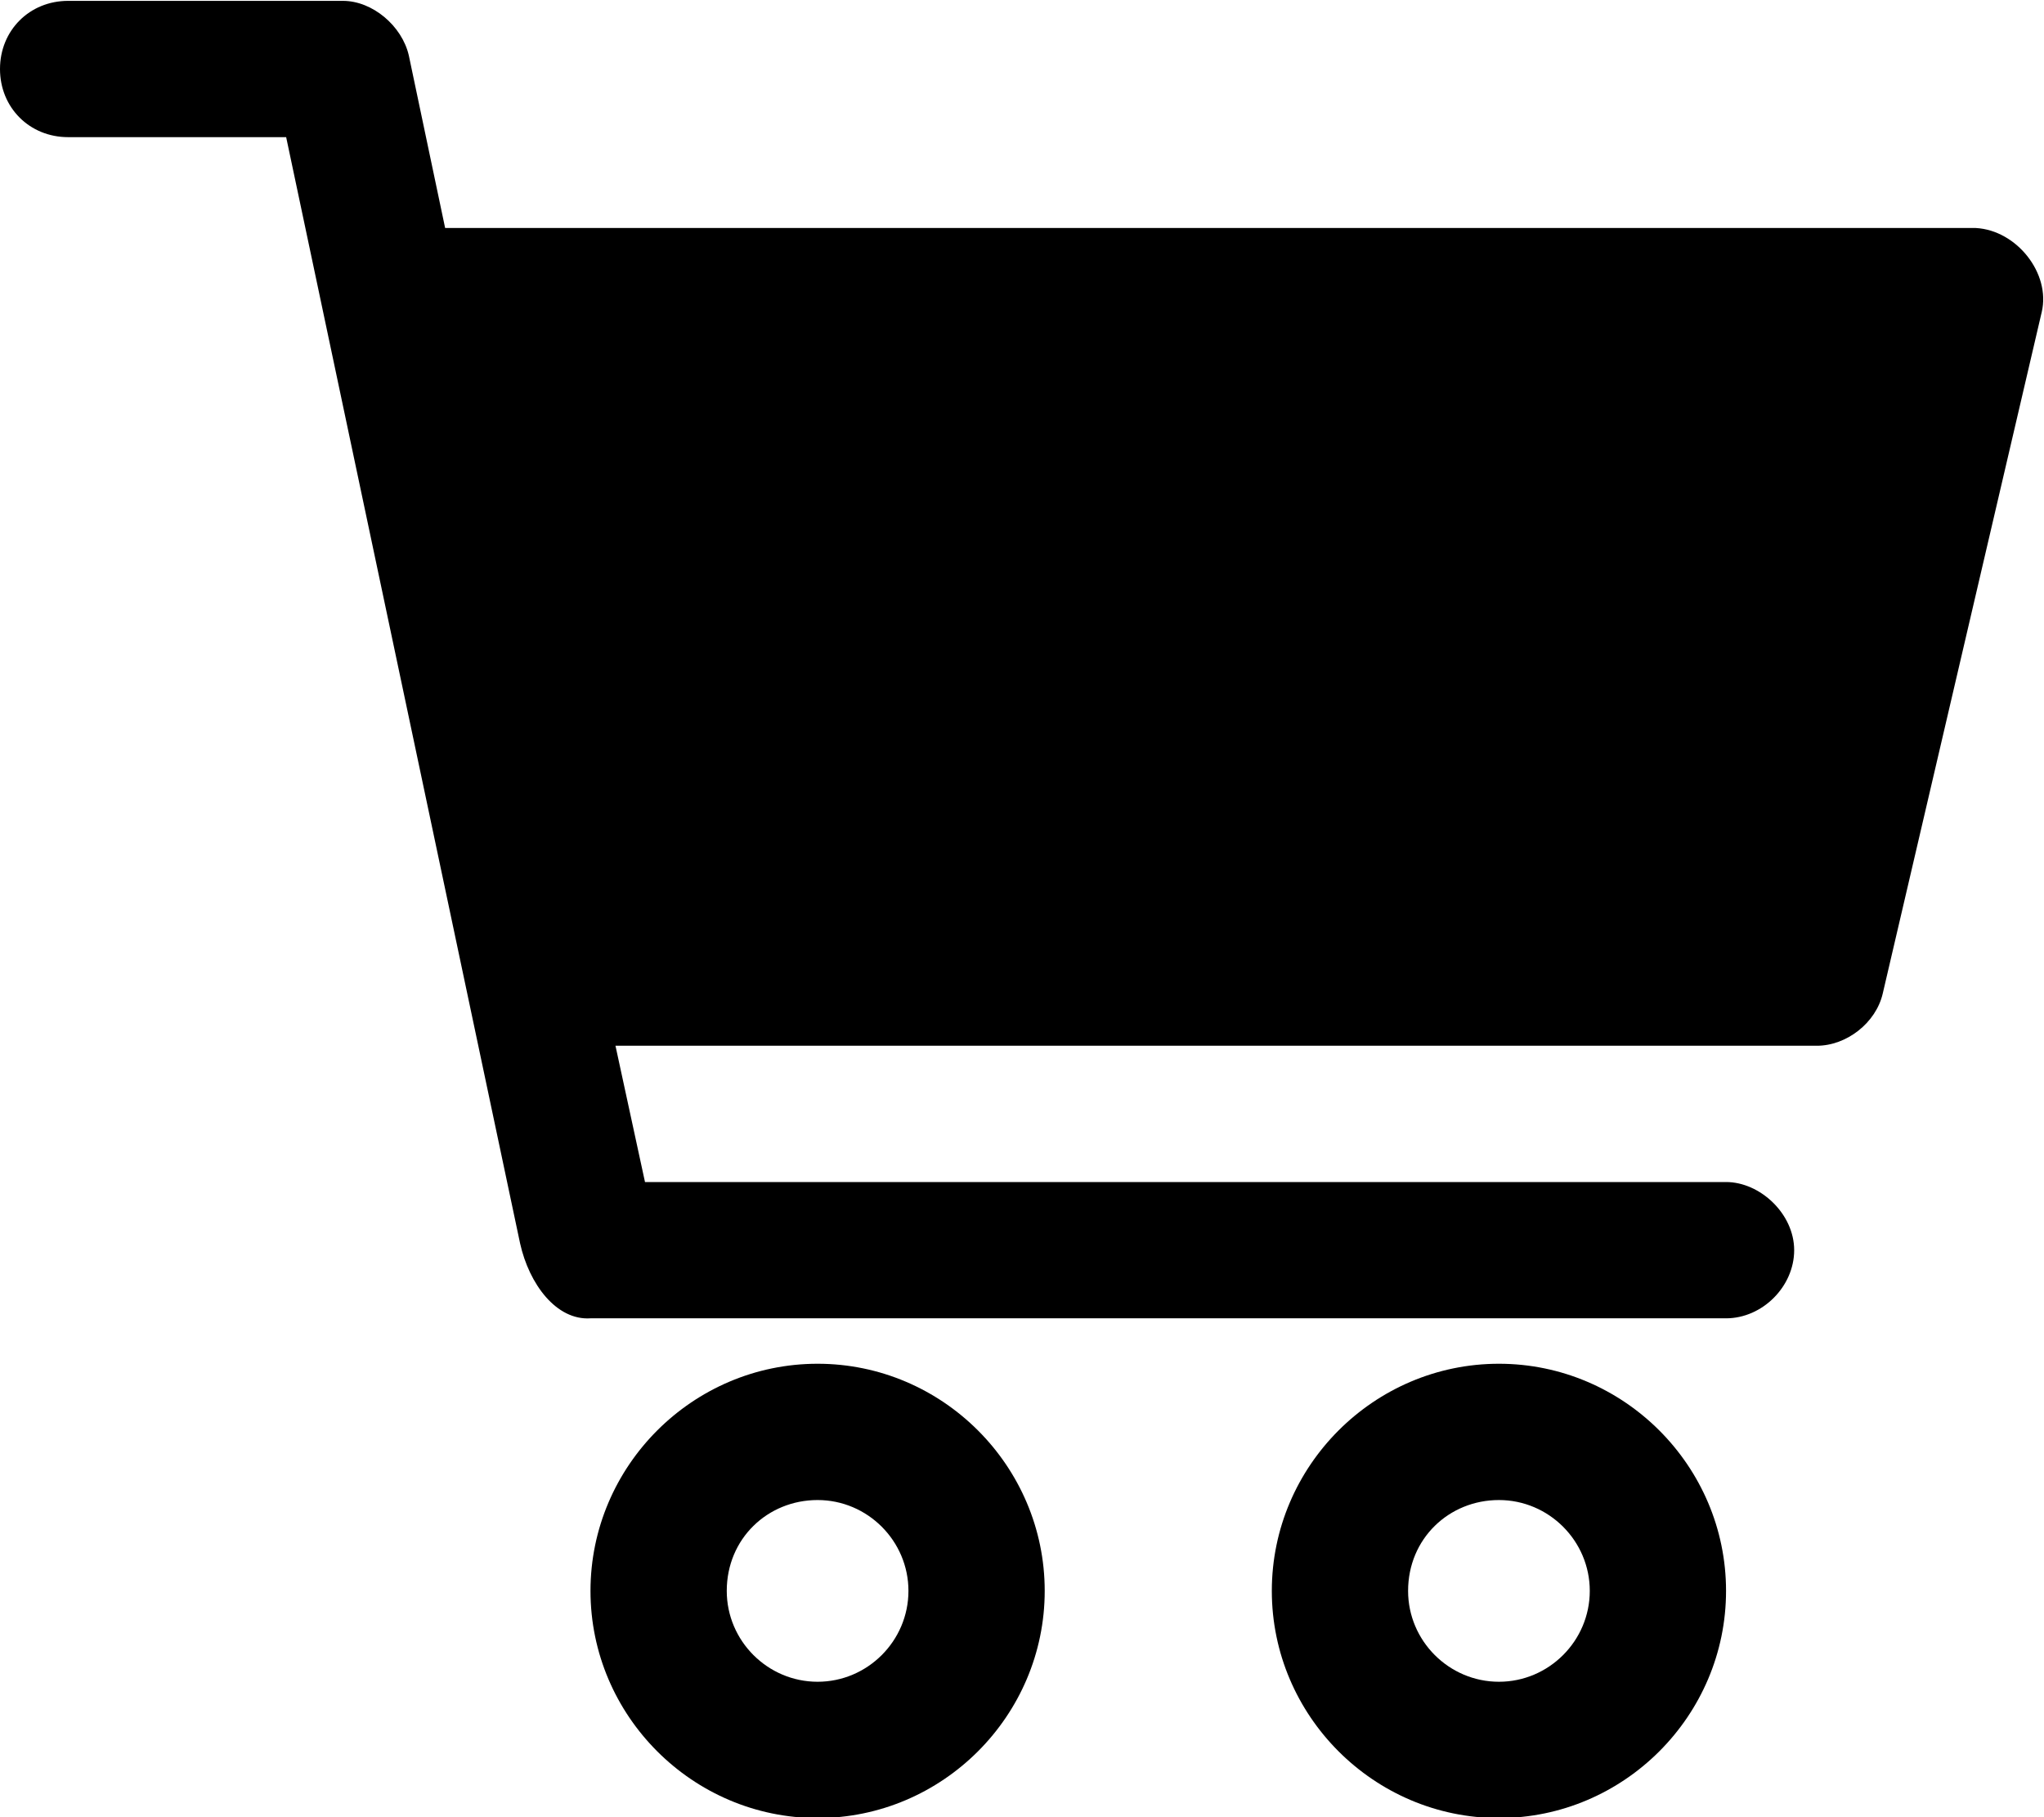
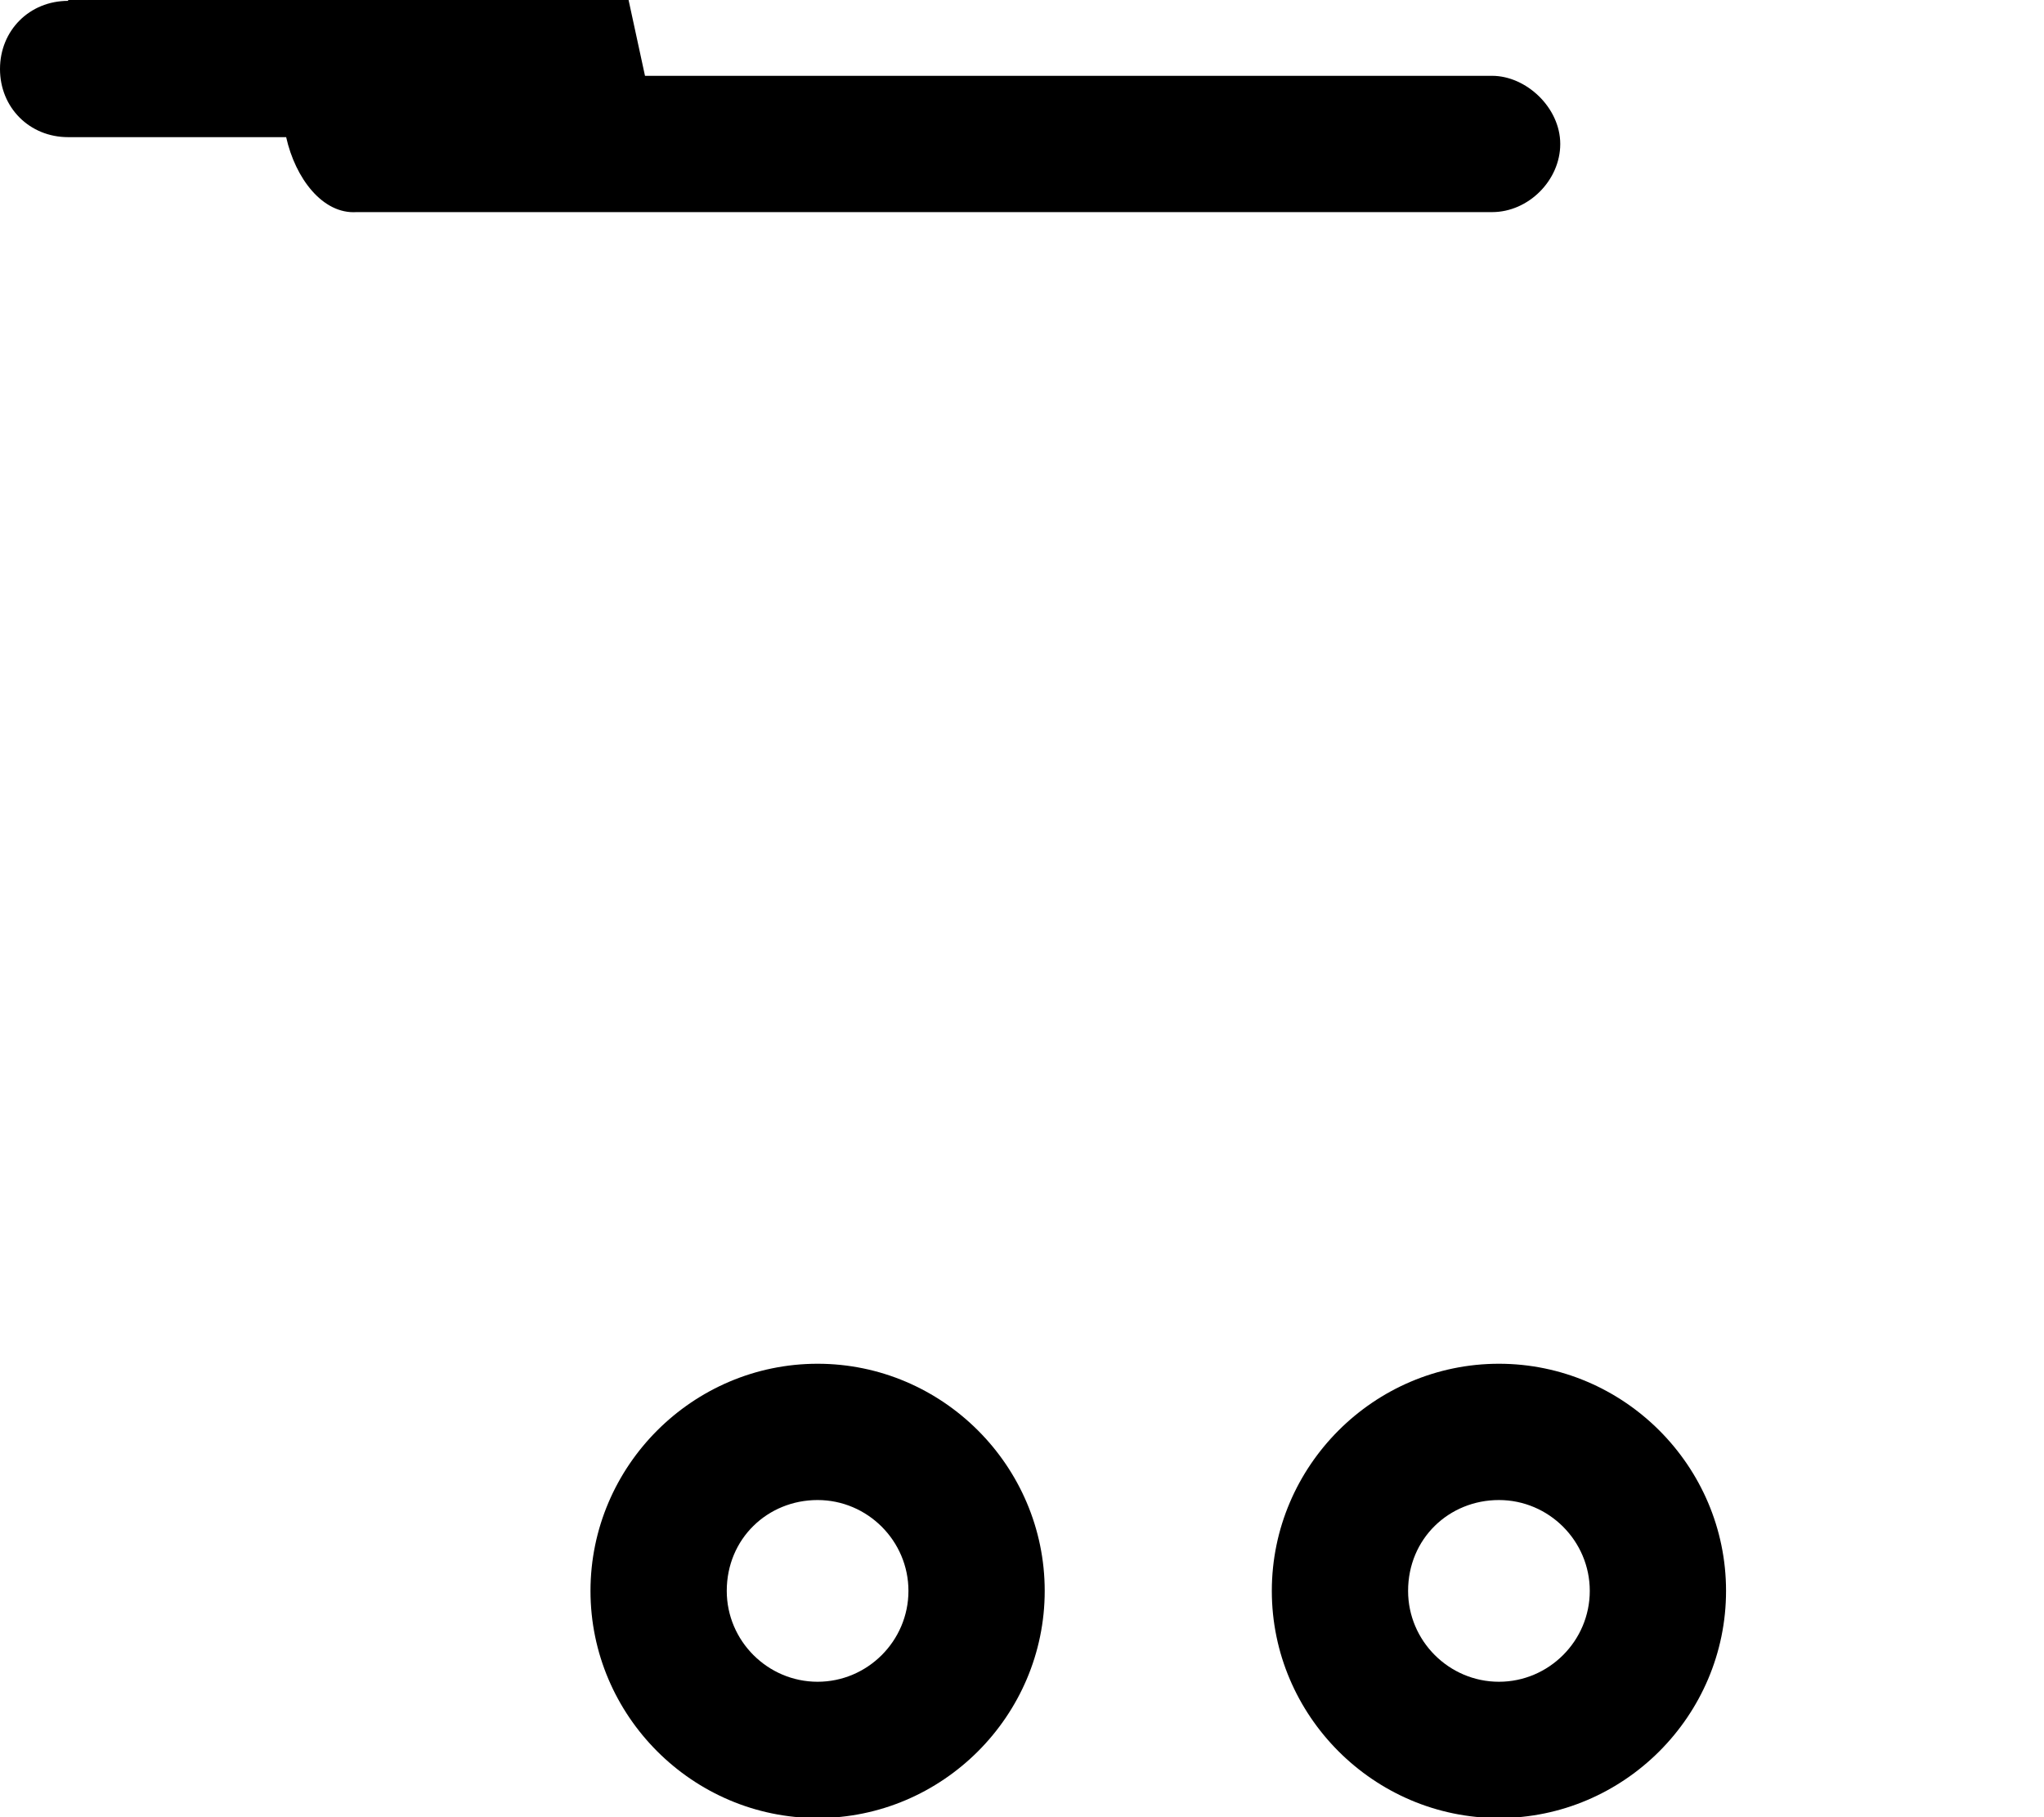
<svg xmlns="http://www.w3.org/2000/svg" version="1.1" id="Layer_1" x="0px" y="0px" viewBox="0 0 90 80" style="enable-background:new 0 0 90 80;" xml:space="preserve">
  <g transform="translate(0,-952.362)">
-     <path d="M3,952.4c-1.7,0-3,1.3-3,3s1.3,3,3,3h9.6l10.3,48.7c0.4,1.8,1.6,3.4,3.1,3.3h50c1.6,0,3-1.4,3-3s-1.5-3-3-3H28.4l-1.3-6H80   c1.3,0,2.6-1,2.9-2.3l7-30c0.4-1.7-1.1-3.6-2.9-3.7H19.6l-1.6-7.6c-0.3-1.3-1.6-2.4-2.9-2.4H3z M36,1012.4c-5.5,0-10,4.5-10,10   s4.5,10,10,10s10-4.5,10-10S41.5,1012.4,36,1012.4z M66,1012.4c-5.5,0-10,4.5-10,10s4.5,10,10,10s10-4.5,10-10   S71.5,1012.4,66,1012.4z M36,1018.4c2.2,0,4,1.8,4,4c0,2.2-1.8,4-4,4s-4-1.8-4-4C32,1020.1,33.8,1018.4,36,1018.4z M66,1018.4   c2.2,0,4,1.8,4,4c0,2.2-1.8,4-4,4c-2.2,0-4-1.8-4-4C62,1020.1,63.8,1018.4,66,1018.4z" />
+     <path d="M3,952.4c-1.7,0-3,1.3-3,3s1.3,3,3,3h9.6c0.4,1.8,1.6,3.4,3.1,3.3h50c1.6,0,3-1.4,3-3s-1.5-3-3-3H28.4l-1.3-6H80   c1.3,0,2.6-1,2.9-2.3l7-30c0.4-1.7-1.1-3.6-2.9-3.7H19.6l-1.6-7.6c-0.3-1.3-1.6-2.4-2.9-2.4H3z M36,1012.4c-5.5,0-10,4.5-10,10   s4.5,10,10,10s10-4.5,10-10S41.5,1012.4,36,1012.4z M66,1012.4c-5.5,0-10,4.5-10,10s4.5,10,10,10s10-4.5,10-10   S71.5,1012.4,66,1012.4z M36,1018.4c2.2,0,4,1.8,4,4c0,2.2-1.8,4-4,4s-4-1.8-4-4C32,1020.1,33.8,1018.4,36,1018.4z M66,1018.4   c2.2,0,4,1.8,4,4c0,2.2-1.8,4-4,4c-2.2,0-4-1.8-4-4C62,1020.1,63.8,1018.4,66,1018.4z" />
  </g>
</svg>